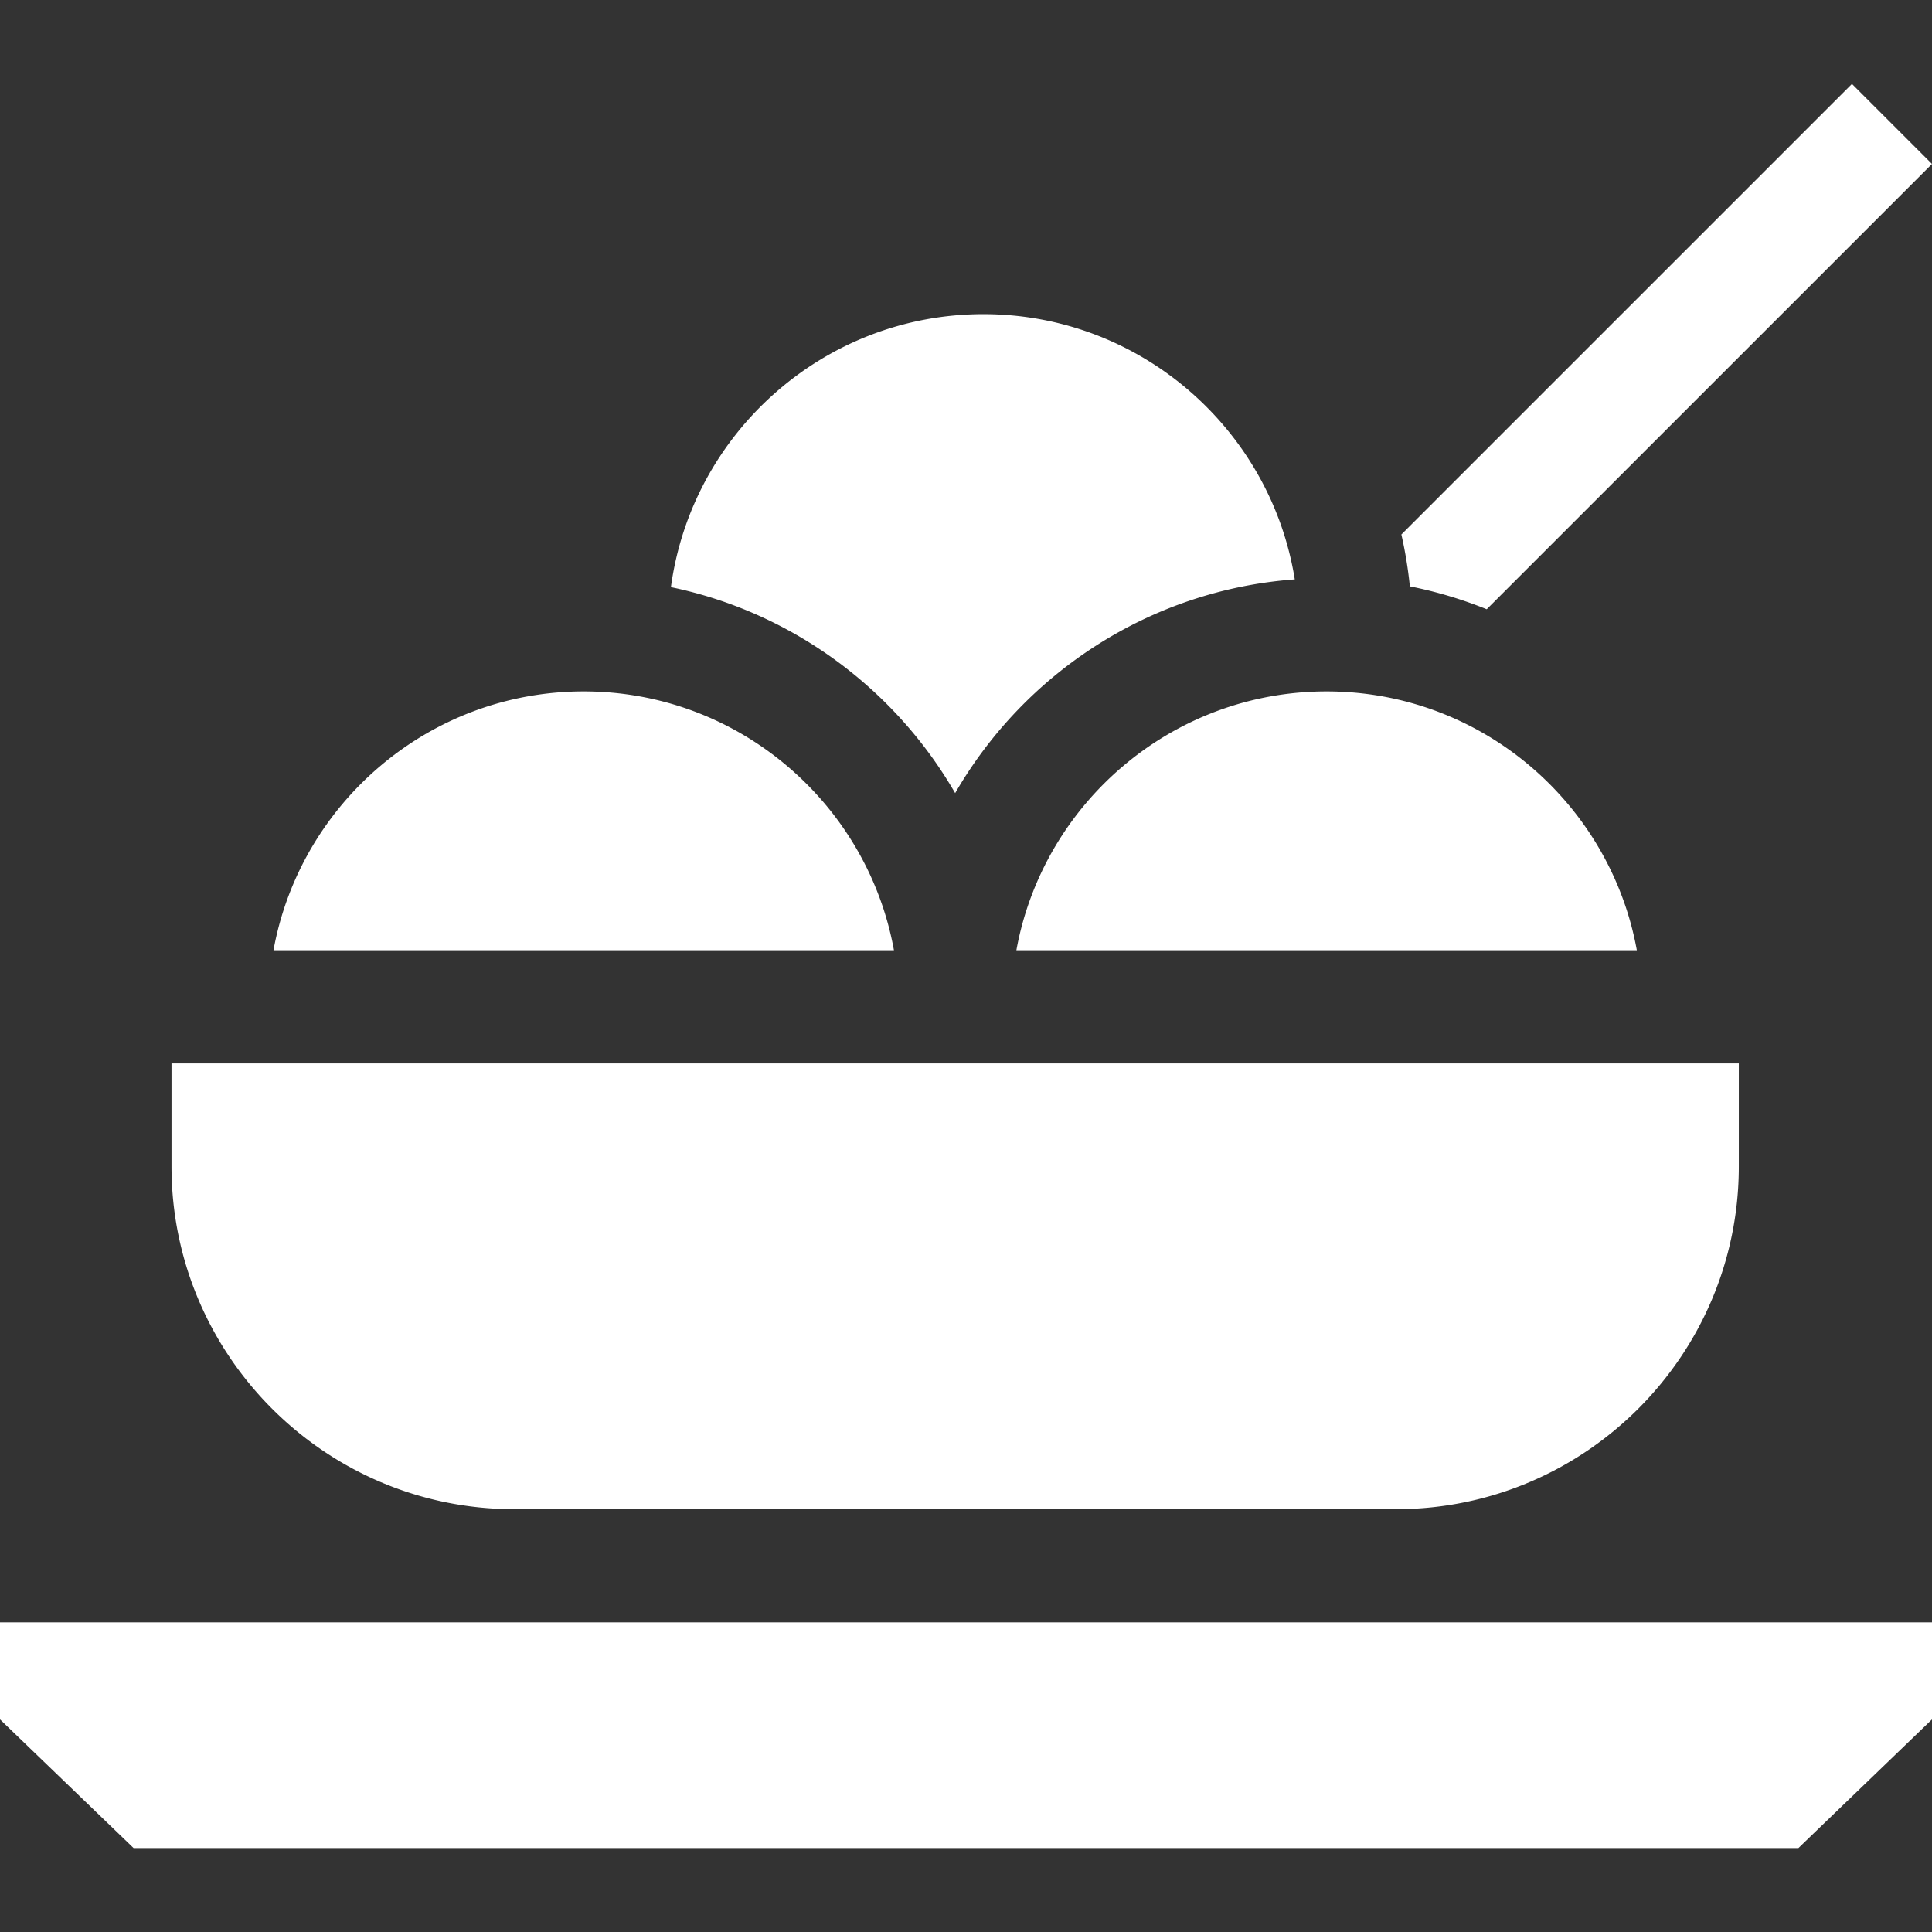
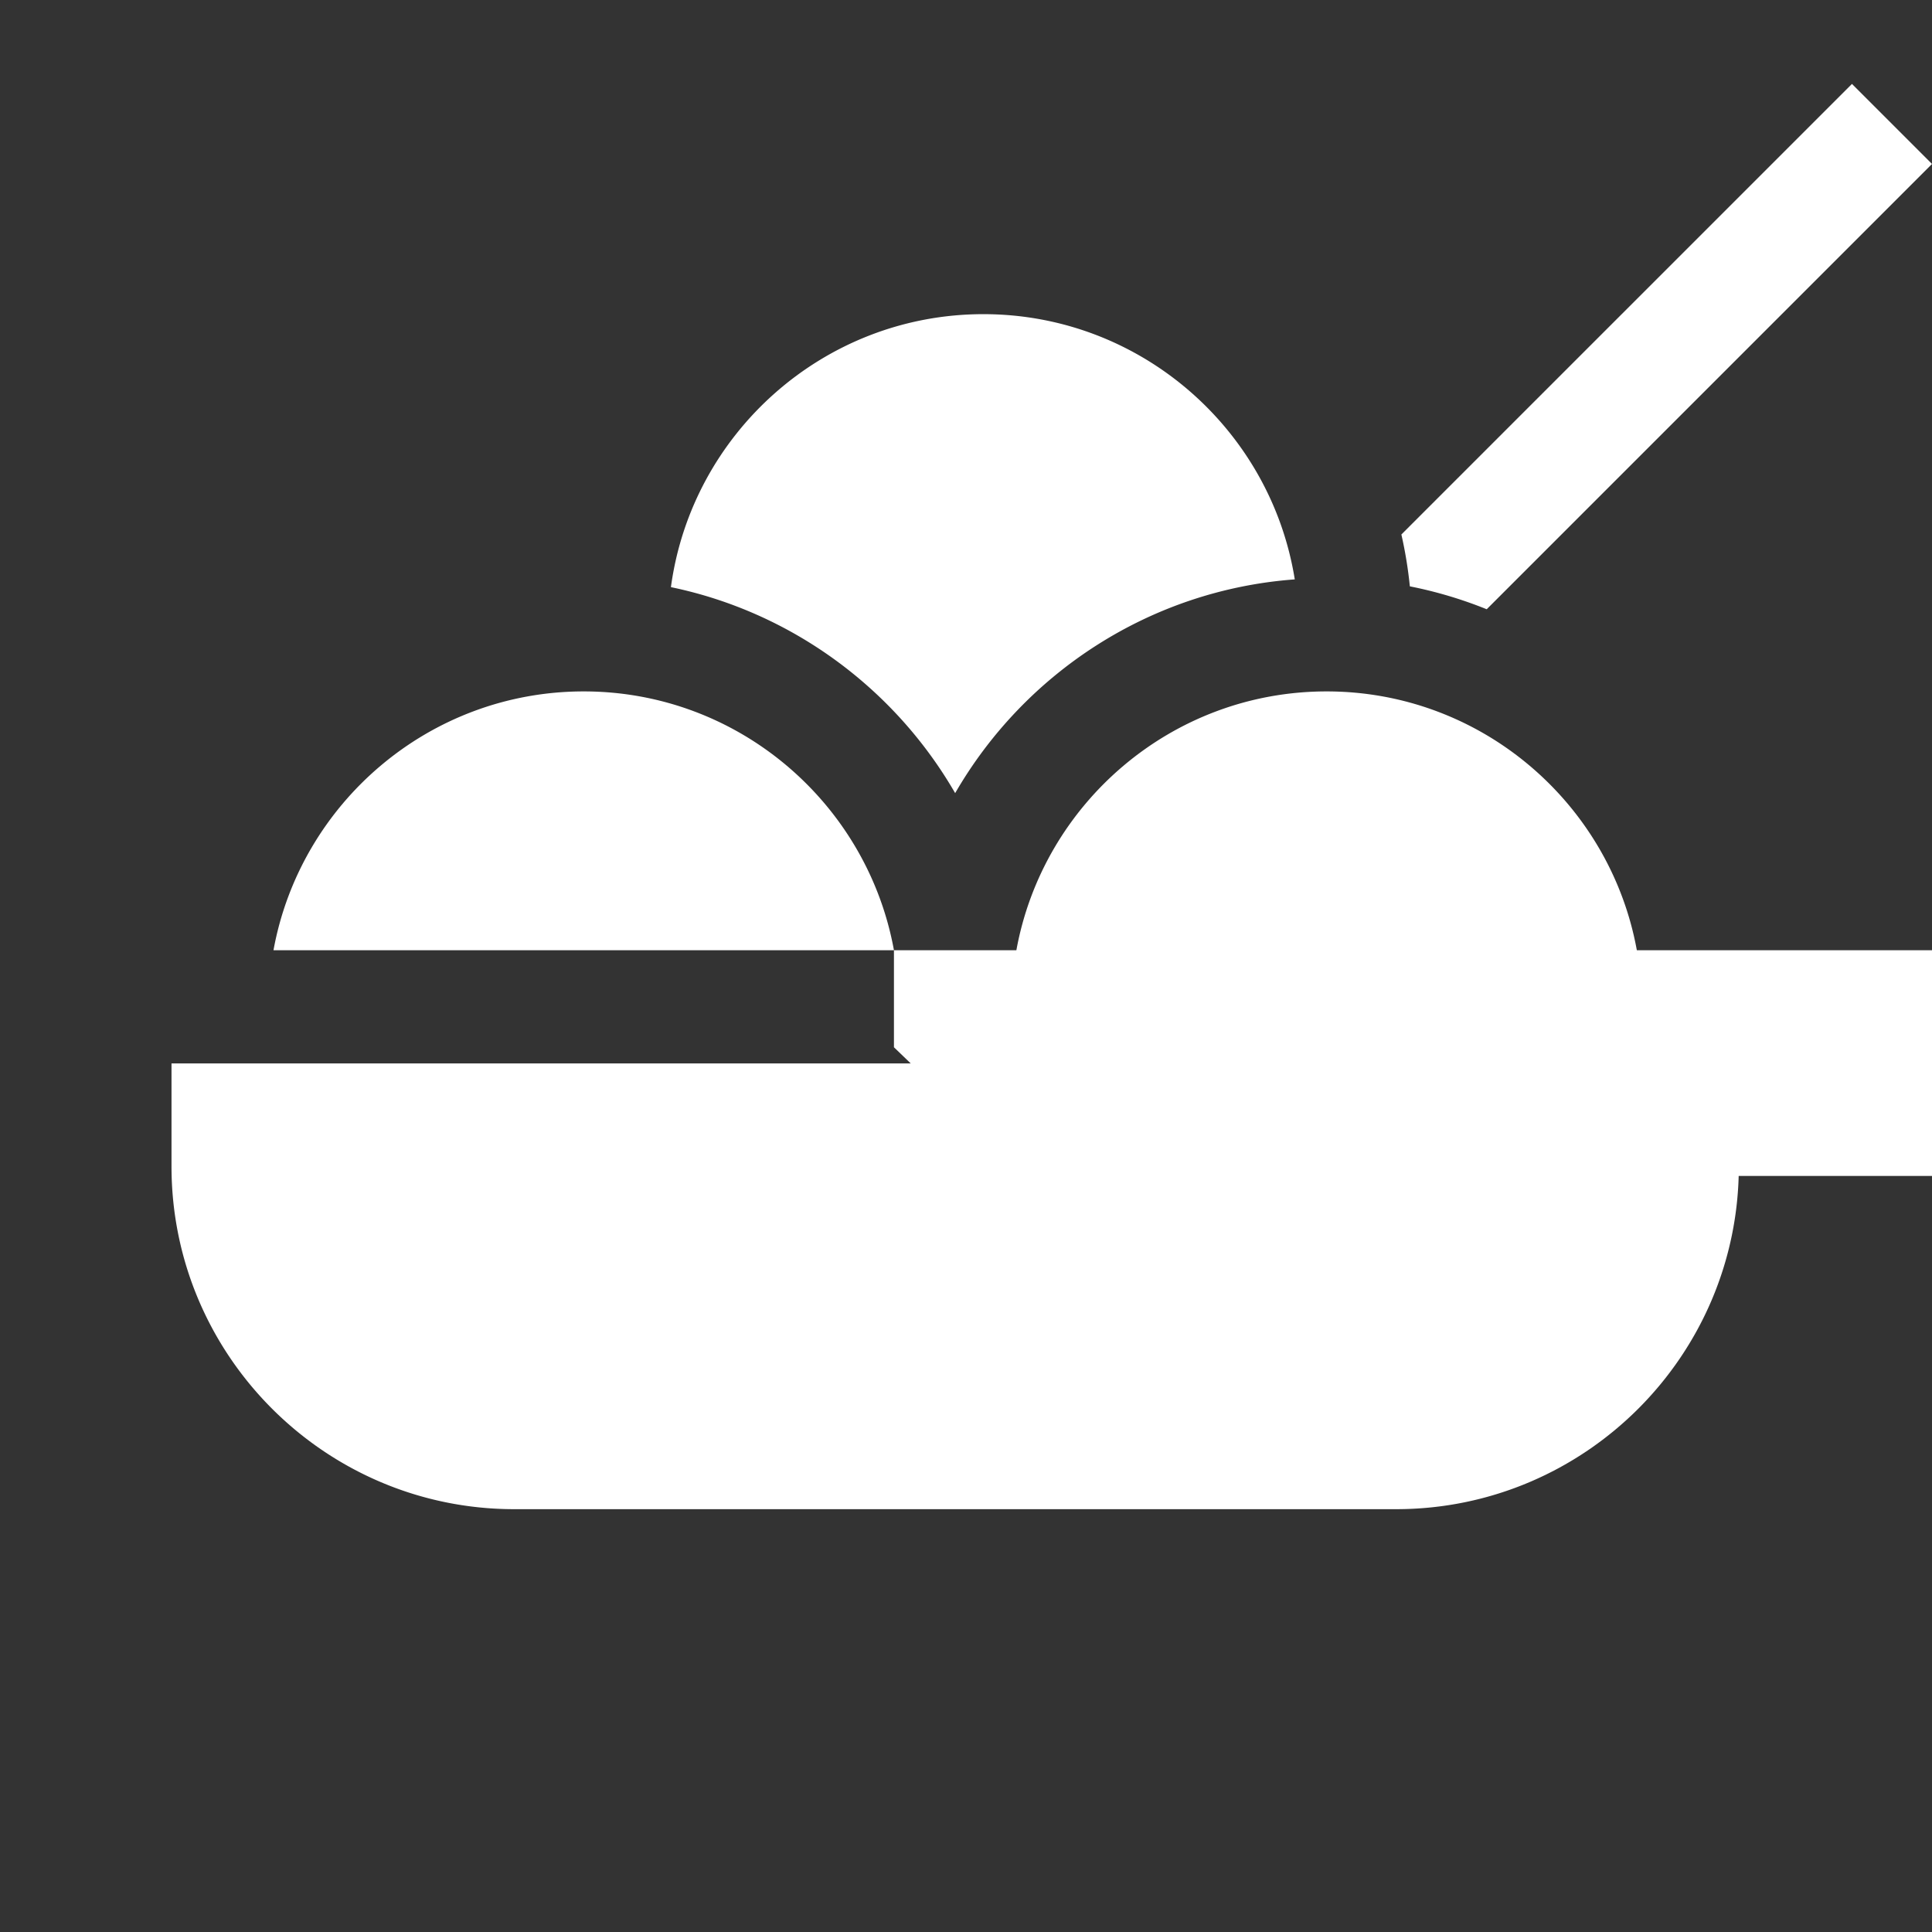
<svg xmlns="http://www.w3.org/2000/svg" version="1.1" width="512" height="512" x="0" y="0" viewBox="0 0 512 512" style="enable-background:new 0 0 512 512" xml:space="preserve" class="">
  <rect x="0" y="0" width="512" height="512" fill="#333333" stroke="none" />
  <g>
-     <path d="M393.994 161.458 512 43.452l-21.213-21.213-119.408 119.408a113.046 113.046 0 0 1 2.246 13.741 112.725 112.725 0 0 1 20.369 6.07zM253.128 210.189c18.319-31.72 51.526-53.807 90.002-56.645-6.39-39.791-40.954-70.289-82.518-70.289-42.275 0-77.297 31.553-82.81 72.342 32.159 6.673 59.382 26.984 75.326 54.592zM460.804 309.113v-27.294H45.452v27.294c0 50.086 40.747 90.833 90.833 90.833h233.686c50.086 0 90.833-40.747 90.833-90.833zM351.565 183.231c-40.969 0-75.123 29.634-82.213 68.588h164.427c-7.091-38.954-41.245-68.588-82.214-68.588zM236.905 251.819c-7.091-38.954-41.245-68.588-82.213-68.588s-75.123 29.634-82.214 68.588zM0 429.946v25.715l35.405 34.1h441.19l35.405-34.1v-25.715z" fill="#ffffff" data-original="#000000" class="" />
+     <path d="M393.994 161.458 512 43.452l-21.213-21.213-119.408 119.408a113.046 113.046 0 0 1 2.246 13.741 112.725 112.725 0 0 1 20.369 6.07zM253.128 210.189c18.319-31.72 51.526-53.807 90.002-56.645-6.39-39.791-40.954-70.289-82.518-70.289-42.275 0-77.297 31.553-82.81 72.342 32.159 6.673 59.382 26.984 75.326 54.592zM460.804 309.113v-27.294H45.452v27.294c0 50.086 40.747 90.833 90.833 90.833h233.686c50.086 0 90.833-40.747 90.833-90.833zM351.565 183.231c-40.969 0-75.123 29.634-82.213 68.588h164.427c-7.091-38.954-41.245-68.588-82.214-68.588zM236.905 251.819c-7.091-38.954-41.245-68.588-82.213-68.588s-75.123 29.634-82.214 68.588zv25.715l35.405 34.1h441.19l35.405-34.1v-25.715z" fill="#ffffff" data-original="#000000" class="" />
  </g>
</svg>